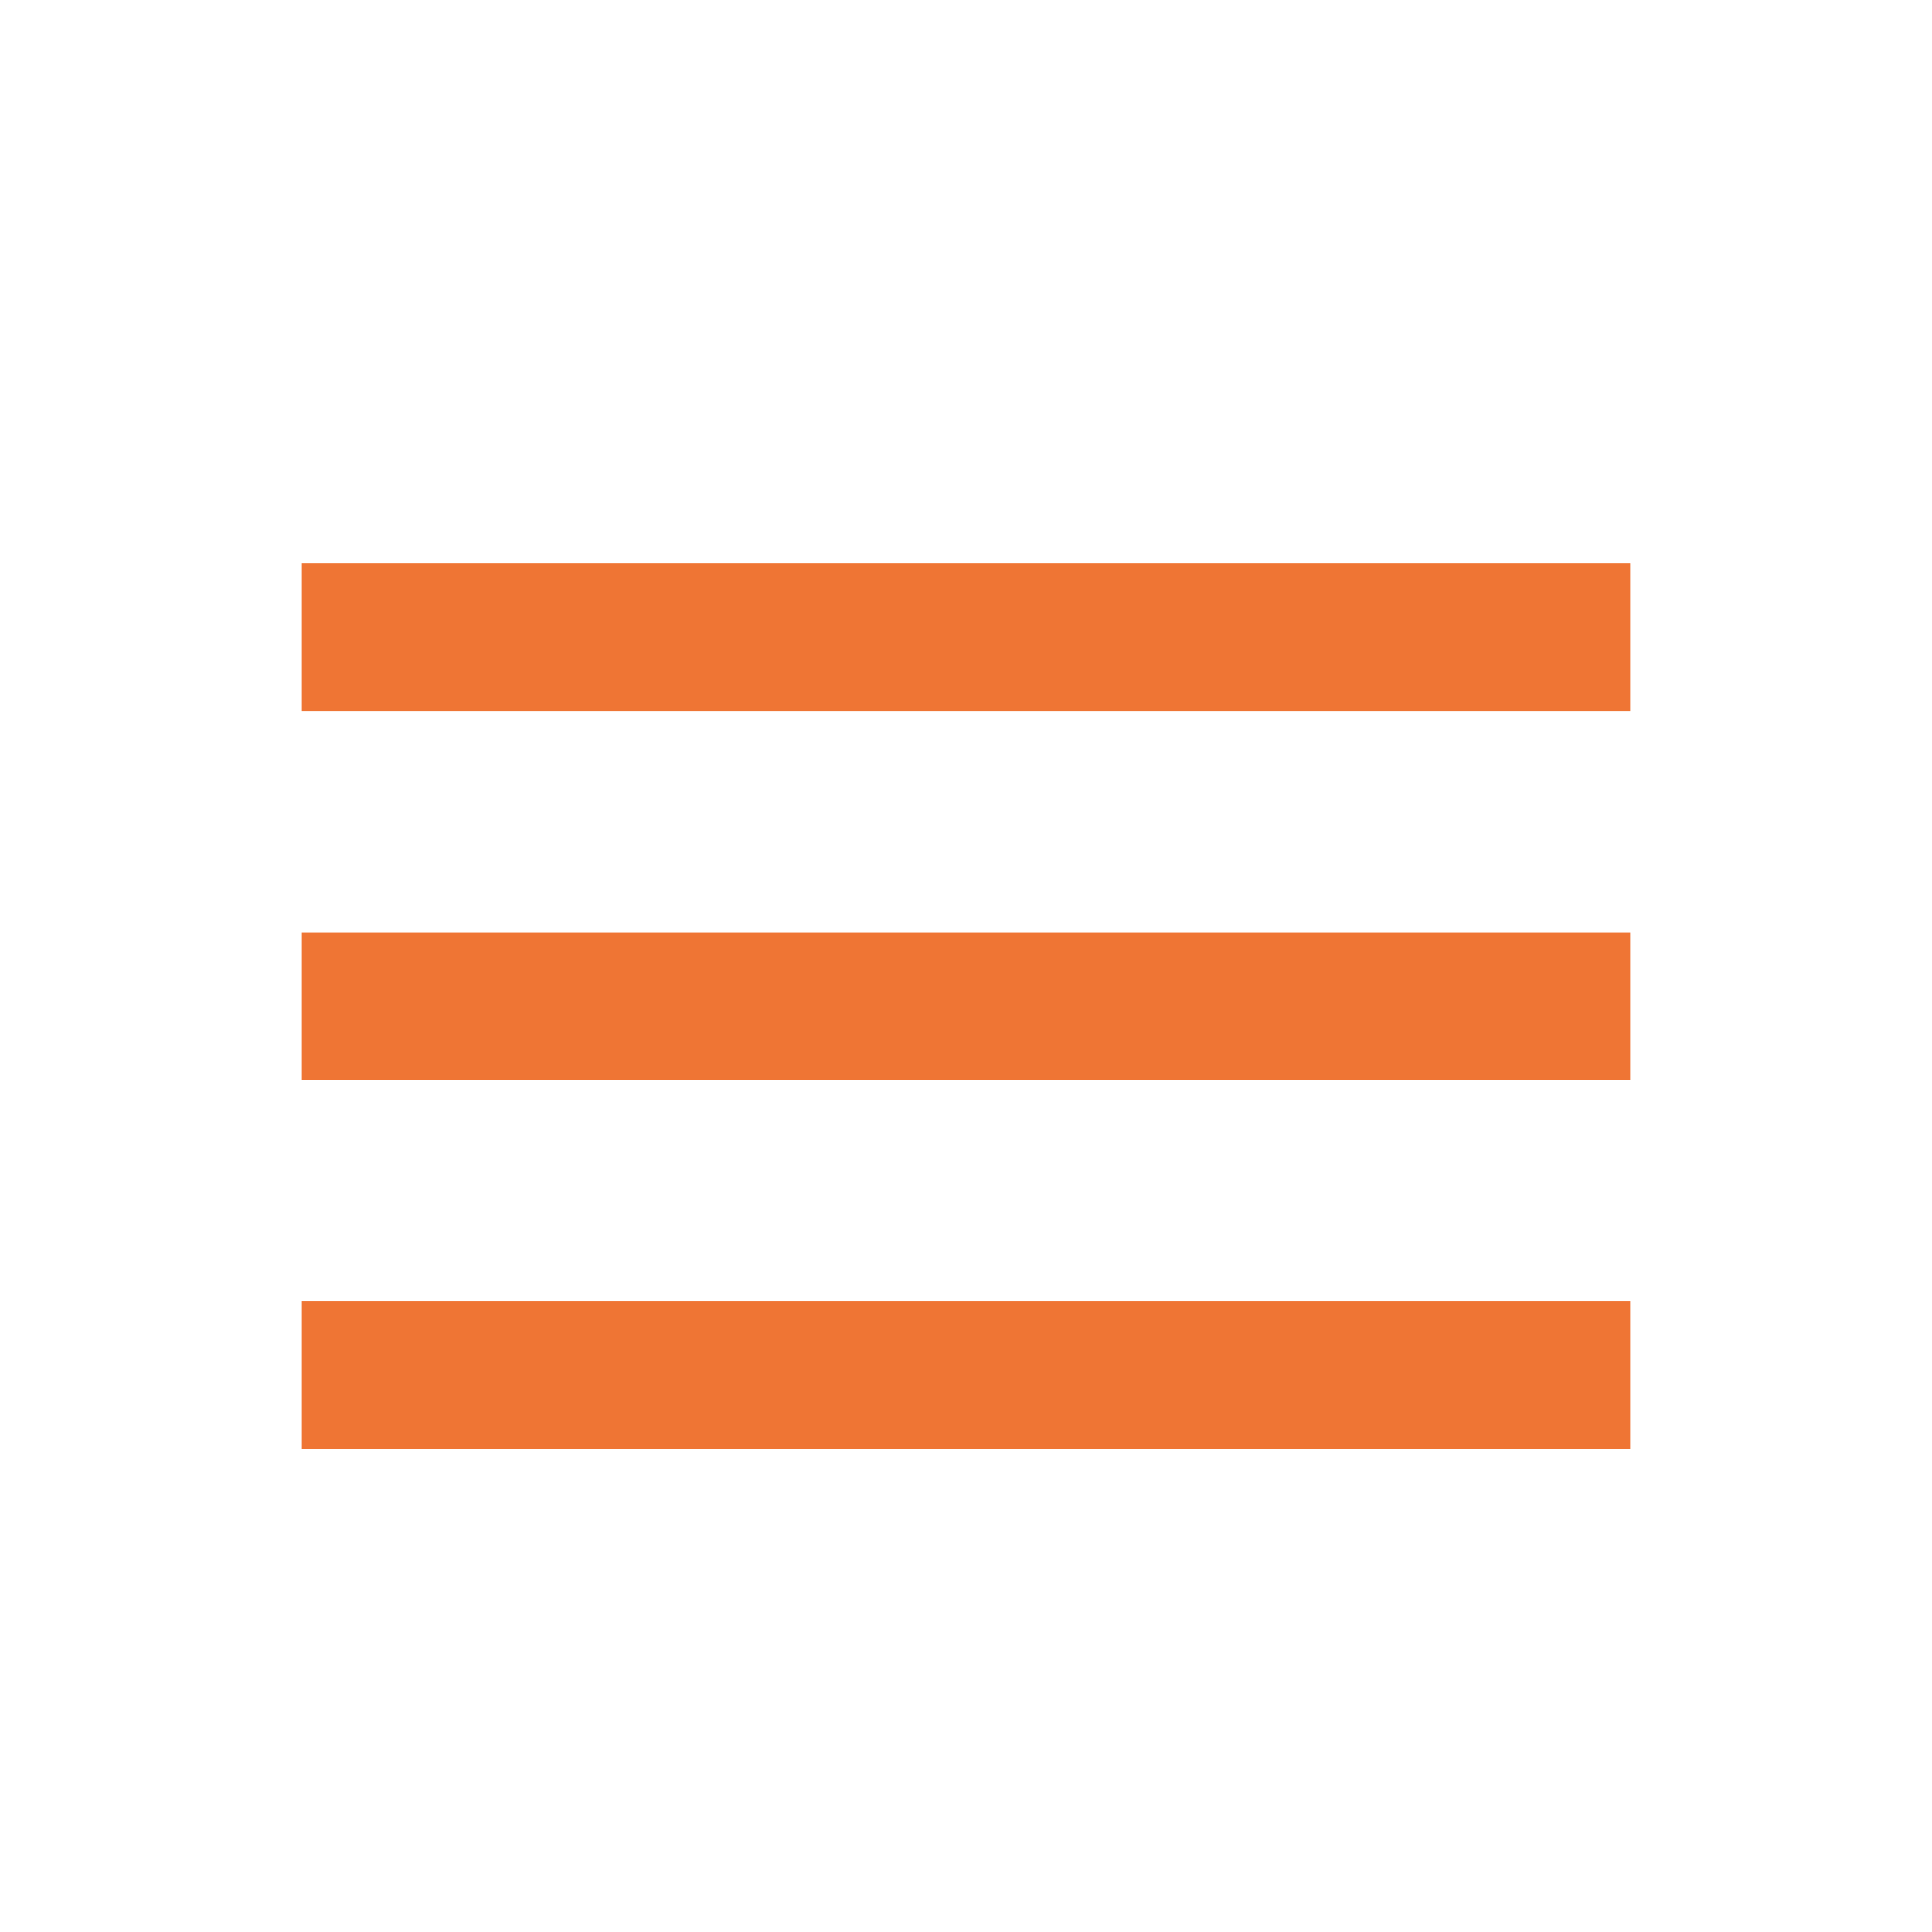
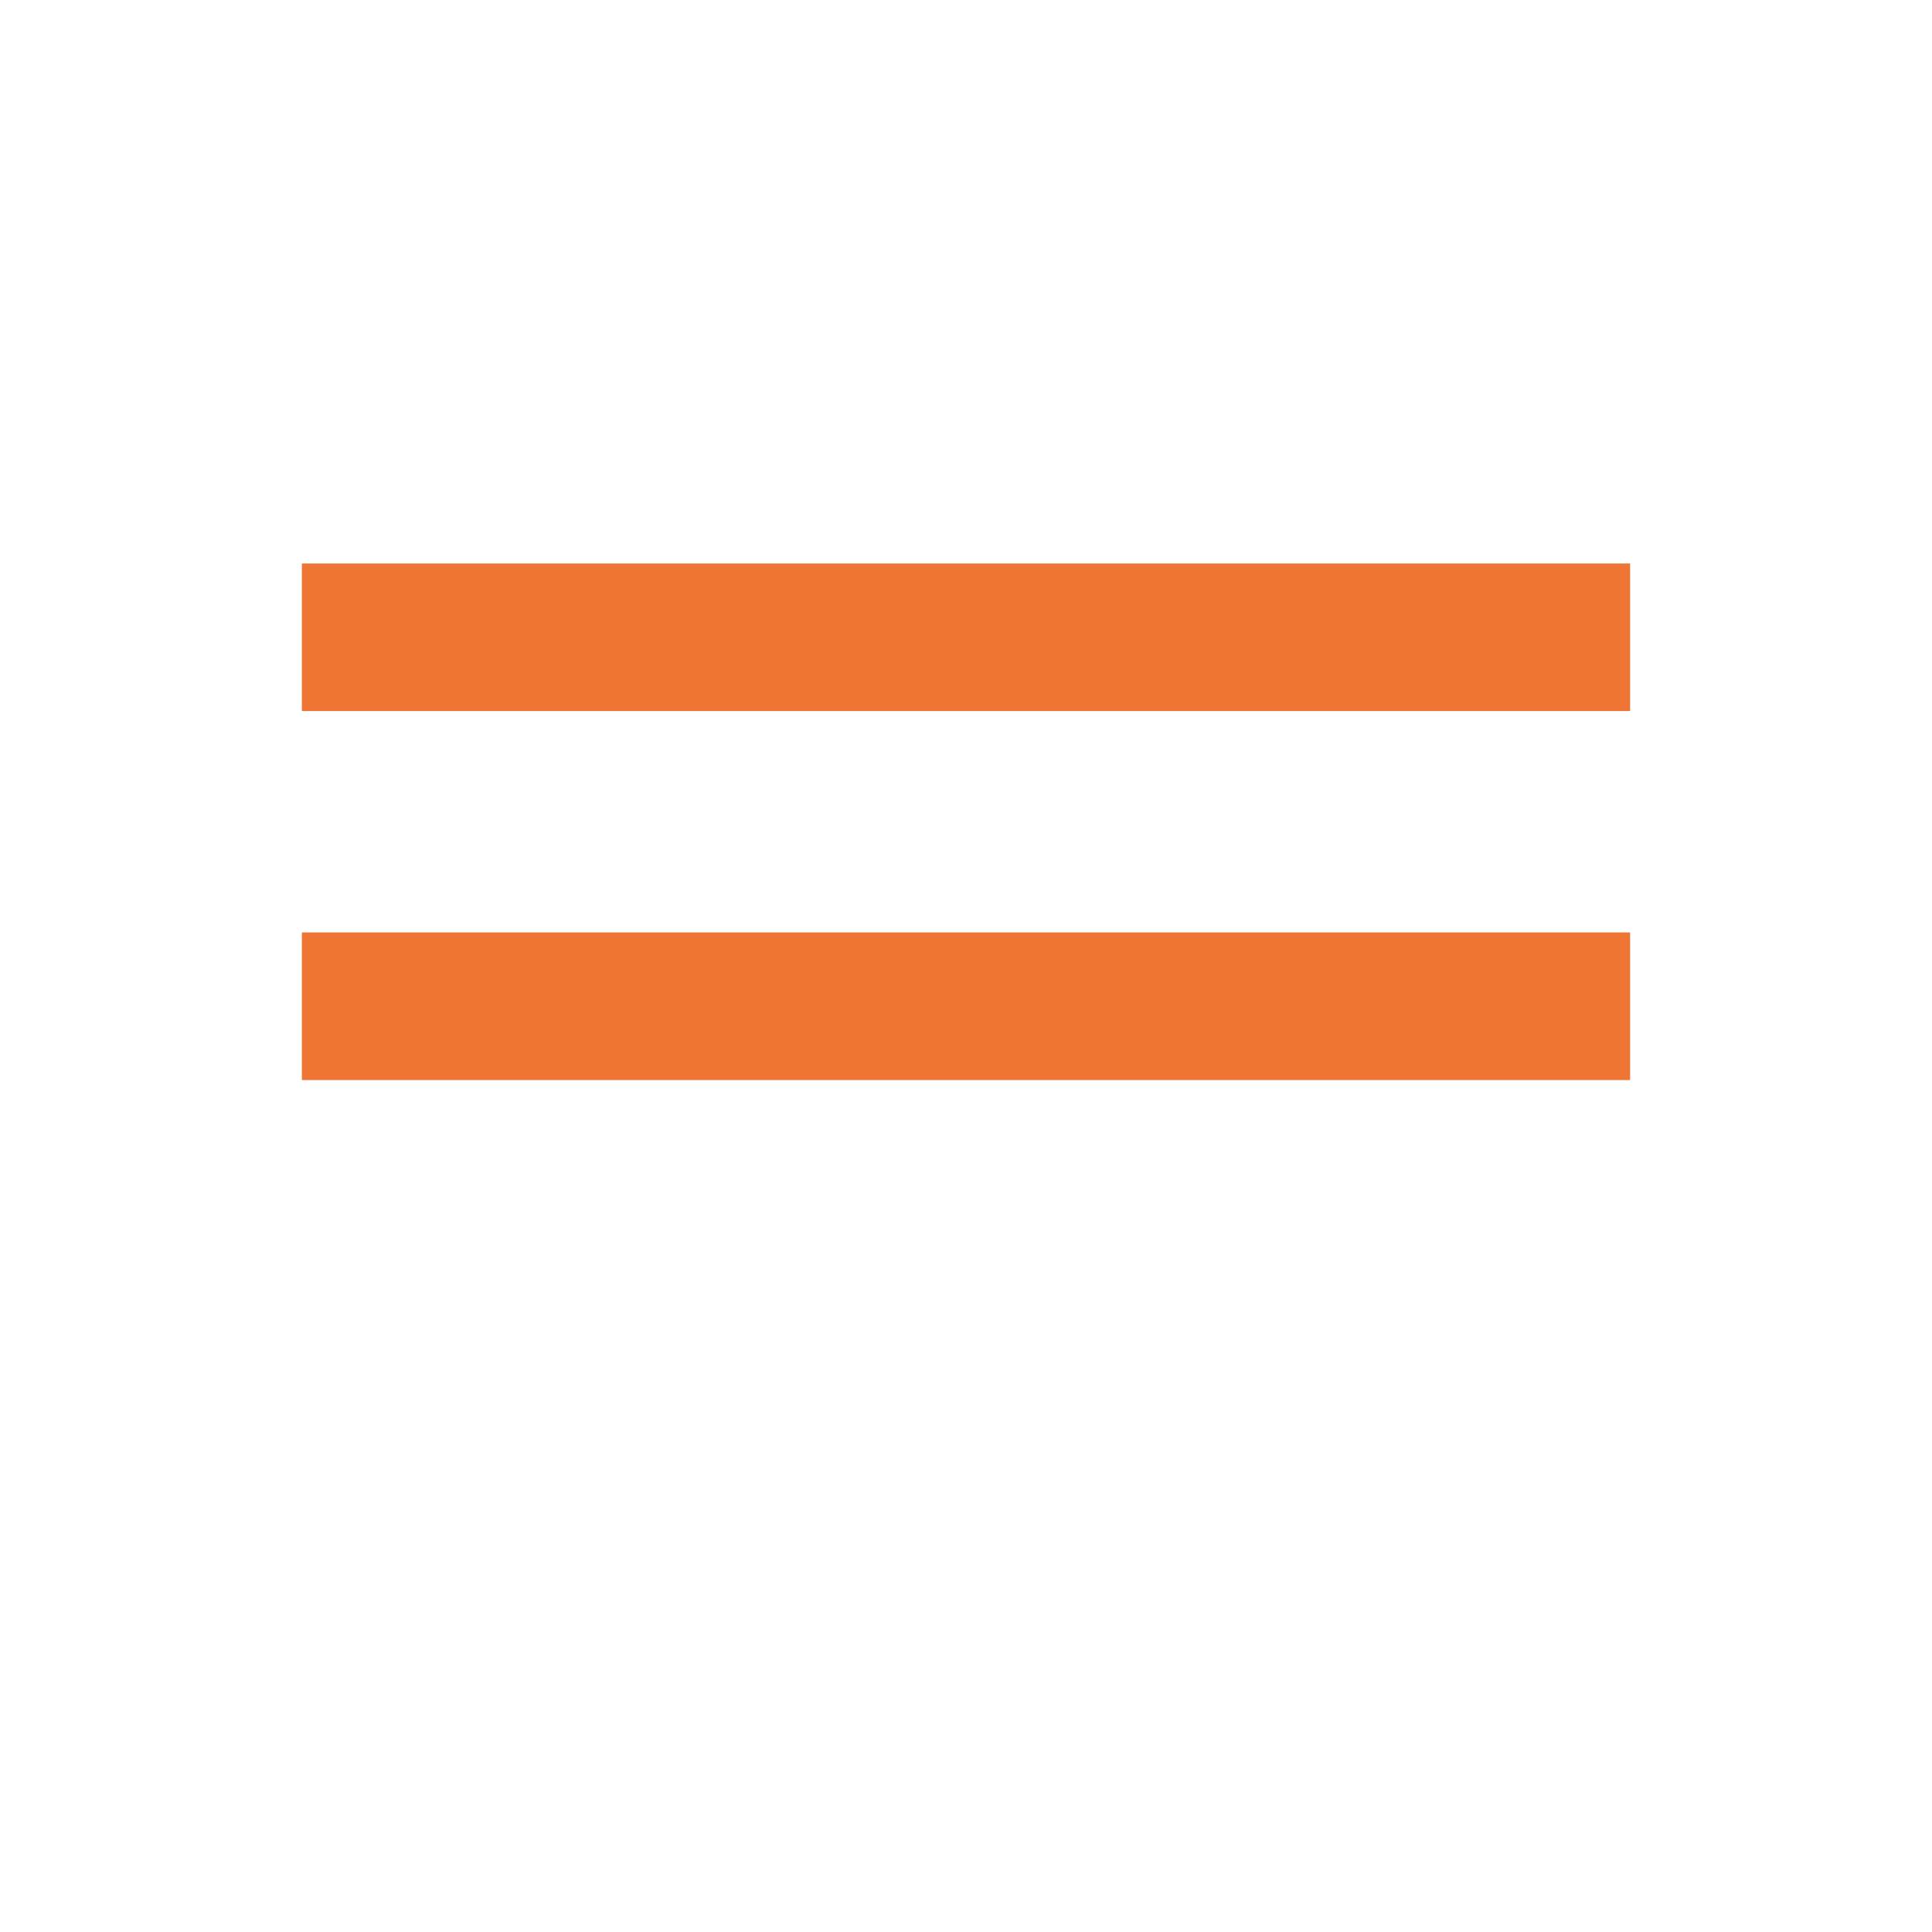
<svg xmlns="http://www.w3.org/2000/svg" width="24" height="24" viewBox="0 0 24 24" fill="none">
-   <path d="M3.75 18V16.167H20.25V18H3.75ZM3.75 13.417V11.583H20.25V13.417H3.75ZM3.75 8.833V7H20.25V8.833H3.75Z" fill="#EF7534" />
+   <path d="M3.75 18V16.167H20.25H3.75ZM3.75 13.417V11.583H20.25V13.417H3.75ZM3.75 8.833V7H20.25V8.833H3.75Z" fill="#EF7534" />
</svg>